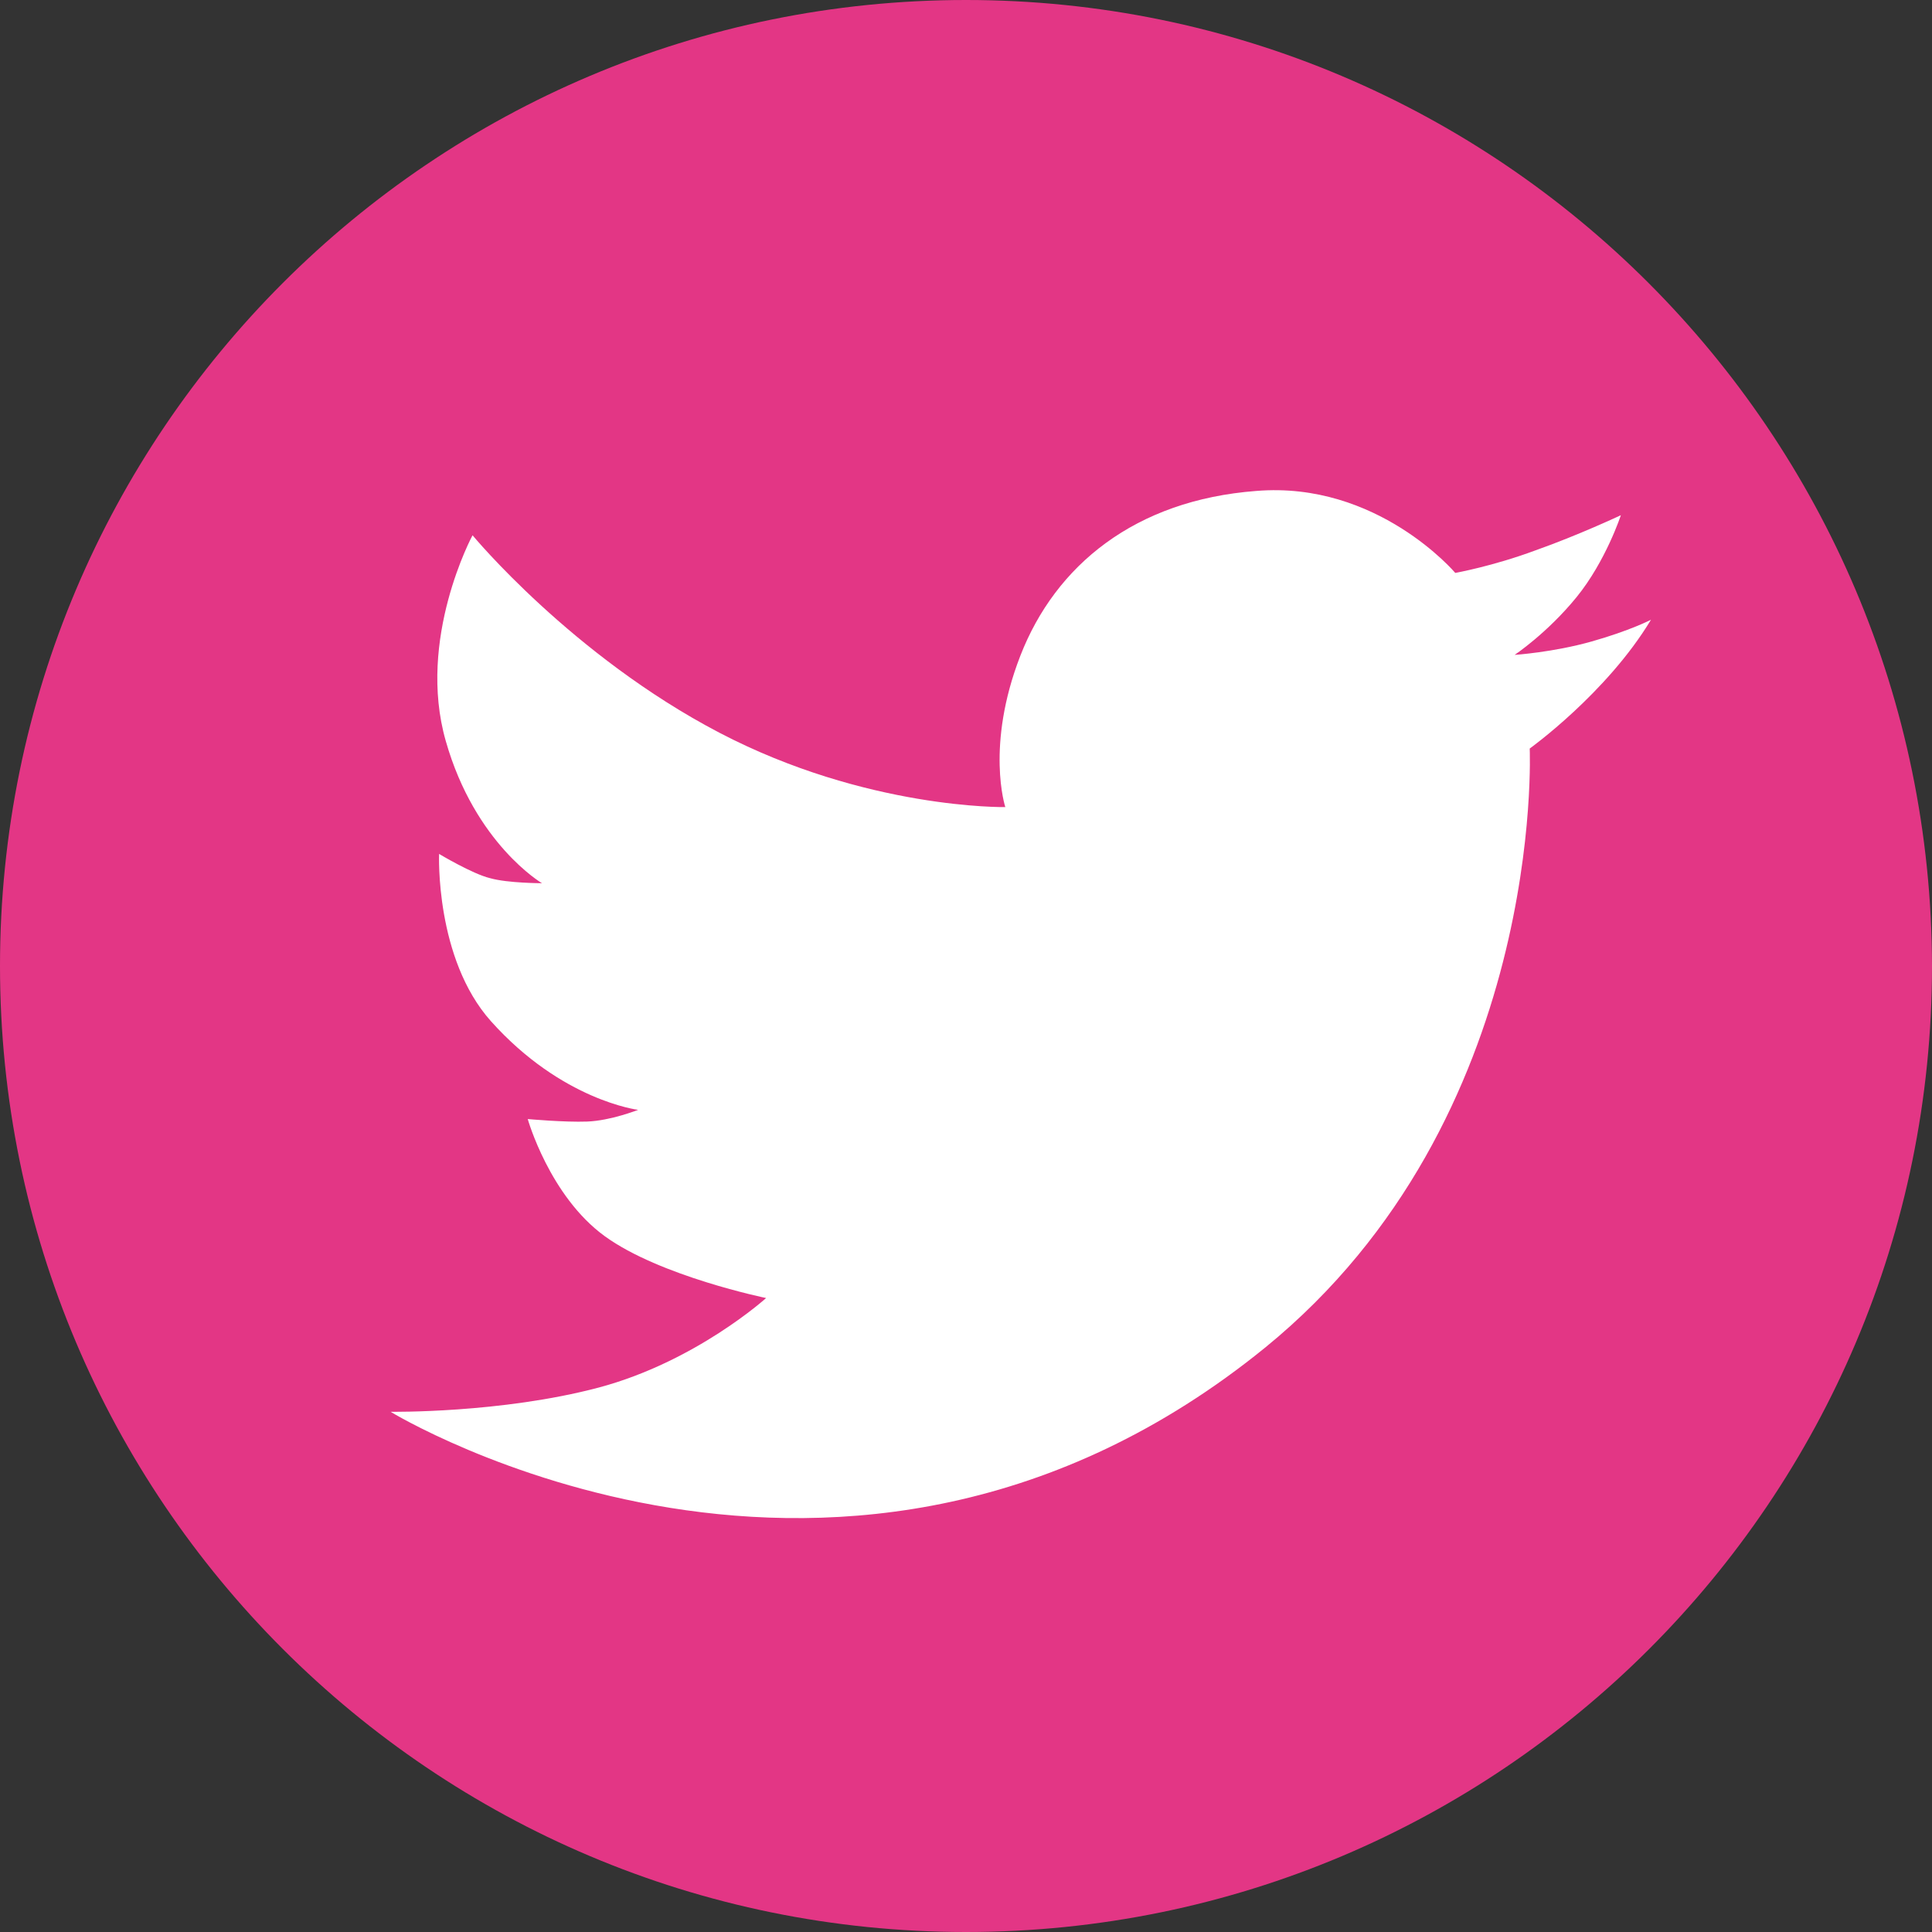
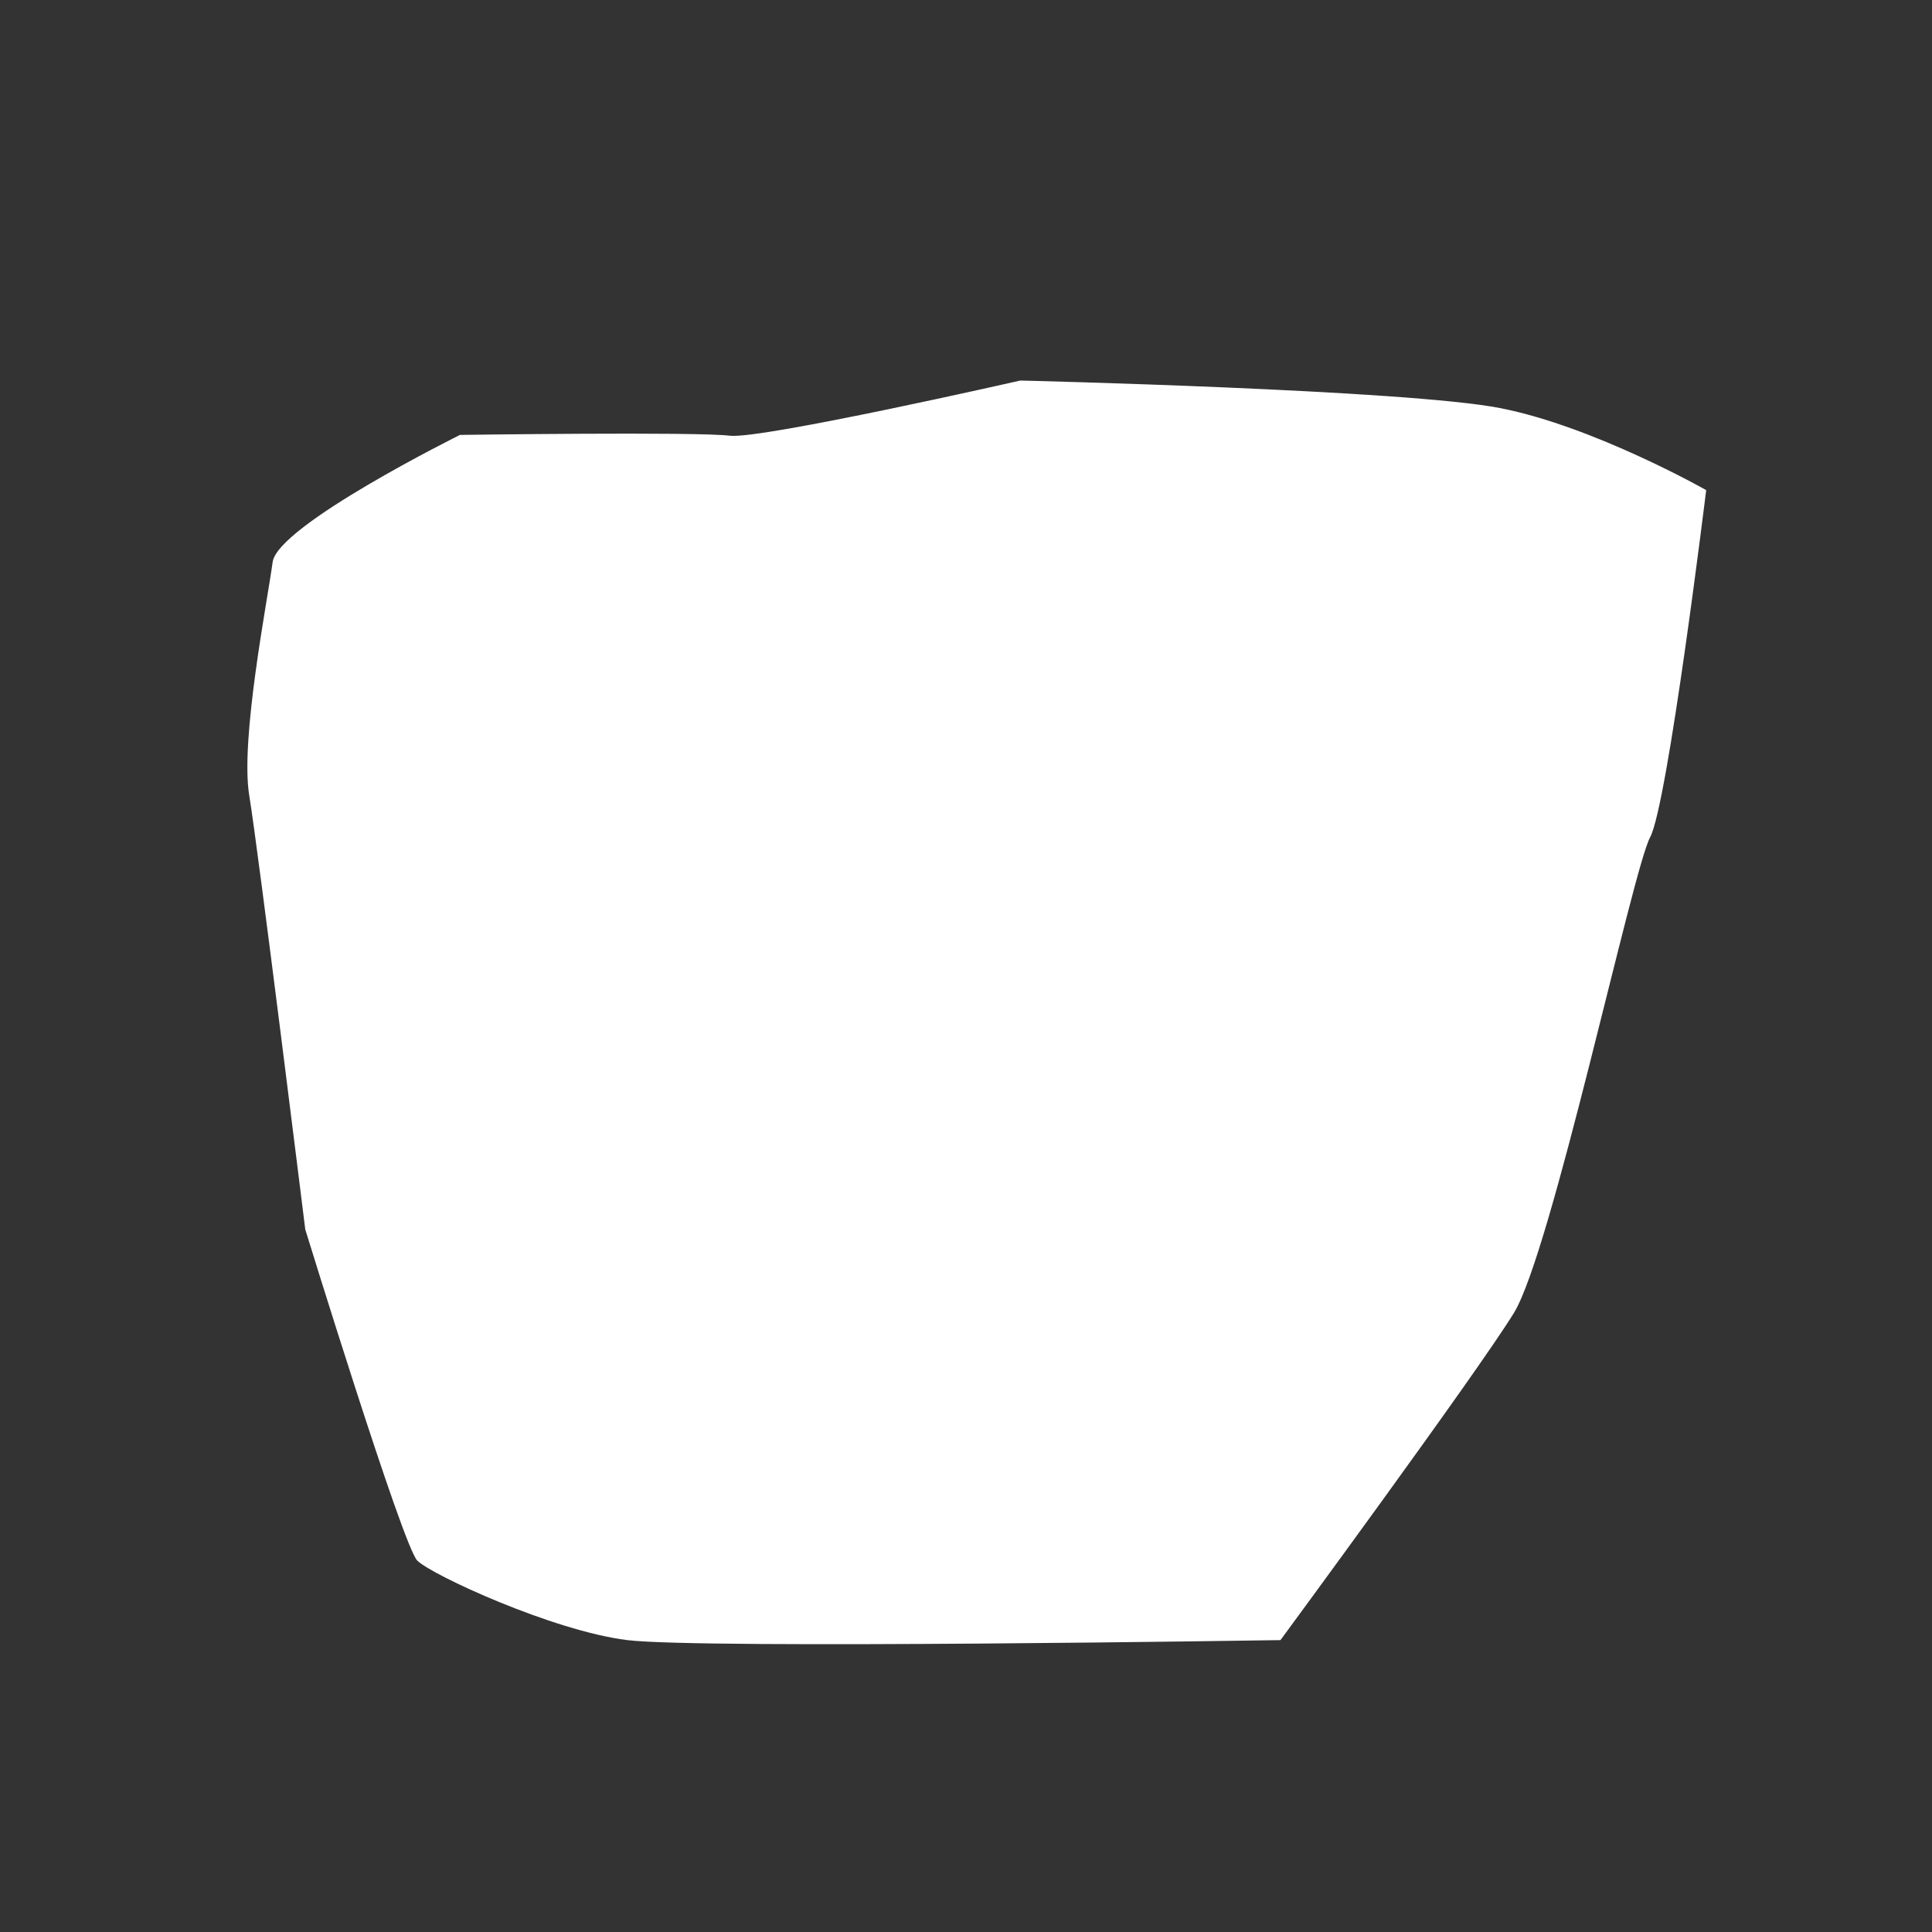
<svg xmlns="http://www.w3.org/2000/svg" id="Layer_1" x="0px" y="0px" viewBox="0 0 231 231" style="enable-background:new 0 0 231 231;" xml:space="preserve">
  <rect x="0" y="0" width="231" height="231" fill="#333333" stroke="none" />
  <style type="text/css">	.st0{fill:#FFFFFF;}	.st1{fill:#E33685;}</style>
  <g id="__id445_smb3ko8u3s">
    <path class="st0" d="M204,58.6c0,0-13.4-7.6-24.6-9.8c-11.2-2.2-57.4-3.3-57.4-3.3s-30.8,7-34.7,6.6C83.4,51.6,55,52,55,52  S33.2,62.8,32.6,67.2c-0.6,4.5-3.9,21.2-2.8,27.9c1.1,6.7,6.7,51.9,6.7,51.9s11.7,38,13.4,39.6c1.7,1.7,16.2,8.4,25.1,9.5  c8.9,1.1,78.1,0,78.1,0s23.4-31.8,27.9-39.1s14.2-53,16.3-56.9S204,58.6,204,58.6z" />
-     <path class="st1" d="M115.5,0C51.7,0,0,51.7,0,115.5S51.7,231,115.5,231S231,179.3,231,115.5C230.9,51.7,179.2,0,115.5,0z   M182.9,89.5c0,0,2,44.2-31.6,71.6C101,202,46.7,168.8,46.7,168.8s13.2,0.2,24.9-2.9c11.6-3.1,20-10.7,20-10.7s-12.7-2.6-19.3-7.4  c-6.6-4.8-9.2-14-9.2-14s4.4,0.4,7.1,0.3c2.8-0.1,6.1-1.4,6.1-1.4s-9.1-1.1-17.6-10.6c-6.7-7.5-6.2-20-6.2-20s4,2.4,6.1,2.9  c2.1,0.6,6.2,0.6,6.2,0.6s-8-4.7-11.5-17C49.8,76.4,56.5,64,56.5,64S68.4,78.4,86,87.6s34.2,8.9,34.2,8.9s-2.4-7.3,1.8-18.1  c4.2-10.8,13.7-18.6,28.2-19.7c14.5-1.2,23.8,9.8,23.8,9.8s4.5-0.8,9.6-2.7c5.1-1.8,10.2-4.2,10.2-4.2s-1.8,5.5-5.3,9.8  c-3.5,4.3-7.4,6.9-7.4,6.9s4.6-0.3,9.2-1.6c4.6-1.3,7.1-2.6,7.1-2.6C192.1,82.9,182.9,89.5,182.9,89.5z" />
  </g>
</svg>